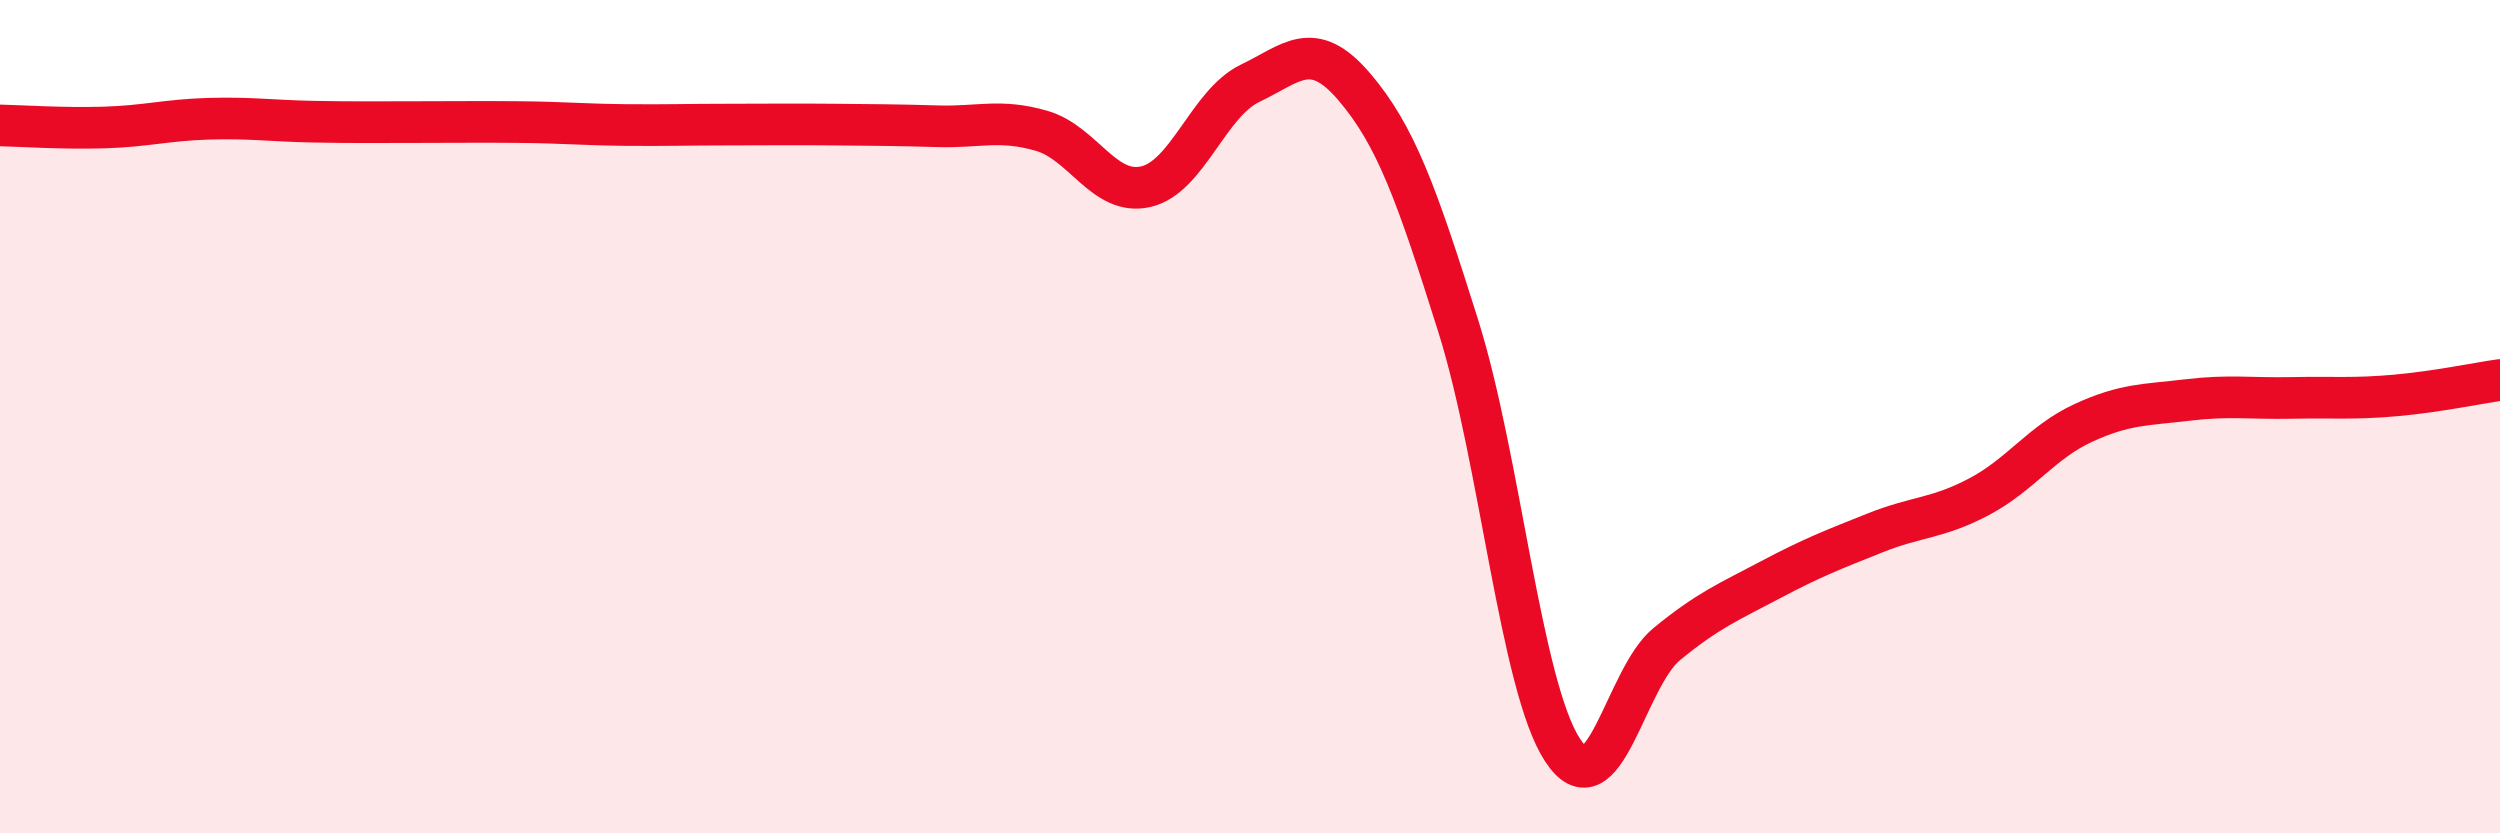
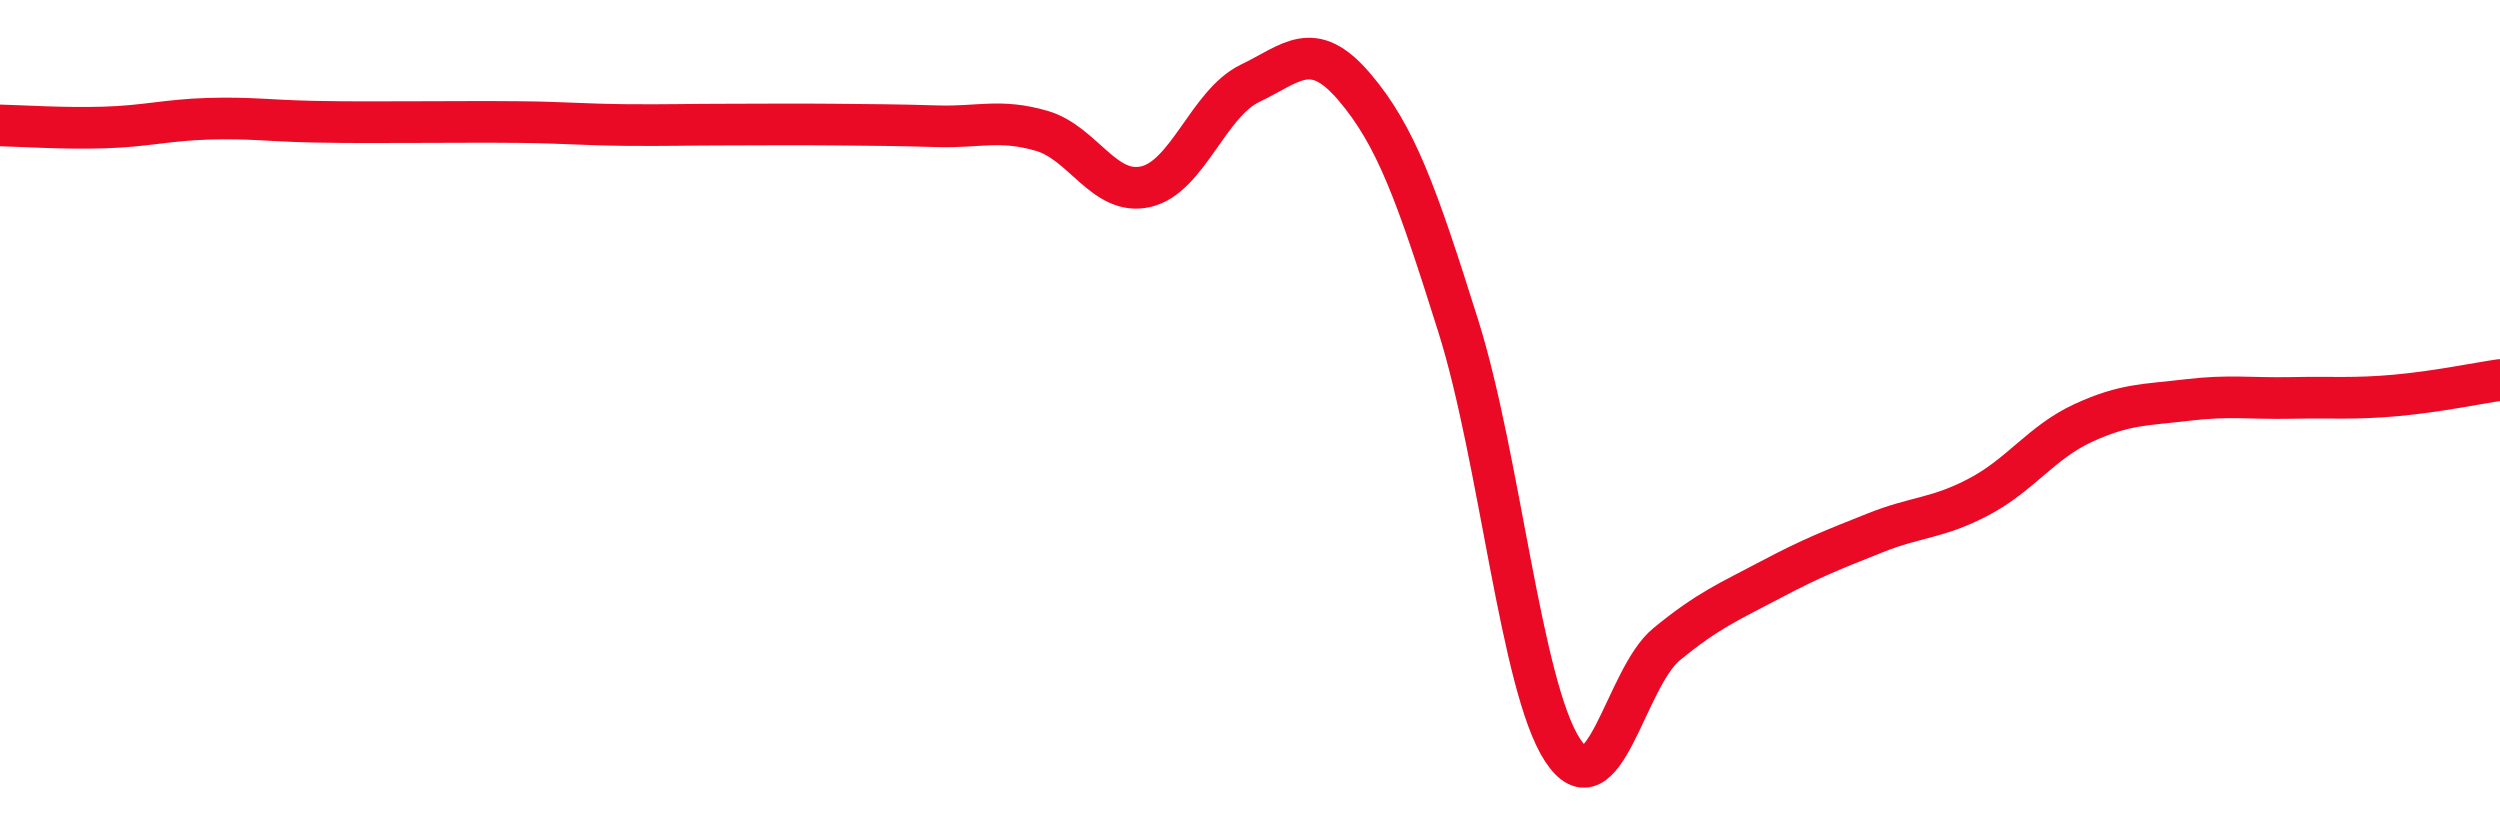
<svg xmlns="http://www.w3.org/2000/svg" width="60" height="20" viewBox="0 0 60 20">
-   <path d="M 0,3.01 C 0.5,3.02 1.5,3.09 2.5,3.06 C 3.5,3.03 4,2.88 5,2.85 C 6,2.82 6.5,2.9 7.5,2.92 C 8.5,2.94 9,2.93 10,2.93 C 11,2.93 11.5,2.92 12.5,2.93 C 13.5,2.94 14,2.99 15,3 C 16,3.01 16.5,2.99 17.5,2.99 C 18.5,2.99 19,2.98 20,2.99 C 21,3 21.5,3 22.5,3.03 C 23.5,3.06 24,2.85 25,3.14 C 26,3.43 26.5,4.71 27.5,4.48 C 28.5,4.25 29,2.48 30,2 C 31,1.52 31.5,0.91 32.5,2.08 C 33.5,3.25 34,4.65 35,7.83 C 36,11.01 36.5,16.47 37.5,18 C 38.5,19.53 39,16.28 40,15.46 C 41,14.64 41.5,14.44 42.5,13.91 C 43.5,13.38 44,13.19 45,12.79 C 46,12.39 46.5,12.45 47.5,11.92 C 48.5,11.39 49,10.61 50,10.15 C 51,9.69 51.5,9.72 52.5,9.6 C 53.5,9.48 54,9.57 55,9.55 C 56,9.53 56.5,9.58 57.5,9.49 C 58.5,9.4 59.5,9.19 60,9.12L60 20L0 20Z" fill="#EB0A25" opacity="0.1" stroke-linecap="round" stroke-linejoin="round" />
  <path d="M 0,3.01 C 0.5,3.02 1.5,3.09 2.5,3.06 C 3.5,3.03 4,2.88 5,2.85 C 6,2.82 6.5,2.9 7.5,2.92 C 8.5,2.94 9,2.93 10,2.93 C 11,2.93 11.5,2.92 12.5,2.93 C 13.5,2.94 14,2.99 15,3 C 16,3.01 16.5,2.99 17.5,2.99 C 18.5,2.99 19,2.98 20,2.99 C 21,3 21.5,3 22.5,3.03 C 23.5,3.06 24,2.85 25,3.14 C 26,3.43 26.5,4.71 27.5,4.48 C 28.5,4.25 29,2.48 30,2 C 31,1.52 31.5,0.91 32.5,2.08 C 33.5,3.25 34,4.65 35,7.83 C 36,11.01 36.5,16.47 37.5,18 C 38.5,19.53 39,16.28 40,15.46 C 41,14.64 41.5,14.44 42.5,13.91 C 43.5,13.38 44,13.19 45,12.79 C 46,12.39 46.5,12.45 47.5,11.92 C 48.5,11.39 49,10.61 50,10.15 C 51,9.69 51.5,9.72 52.5,9.6 C 53.5,9.48 54,9.57 55,9.55 C 56,9.53 56.5,9.58 57.5,9.49 C 58.5,9.4 59.5,9.19 60,9.12" stroke="#EB0A25" stroke-width="1" fill="none" stroke-linecap="round" stroke-linejoin="round" />
</svg>